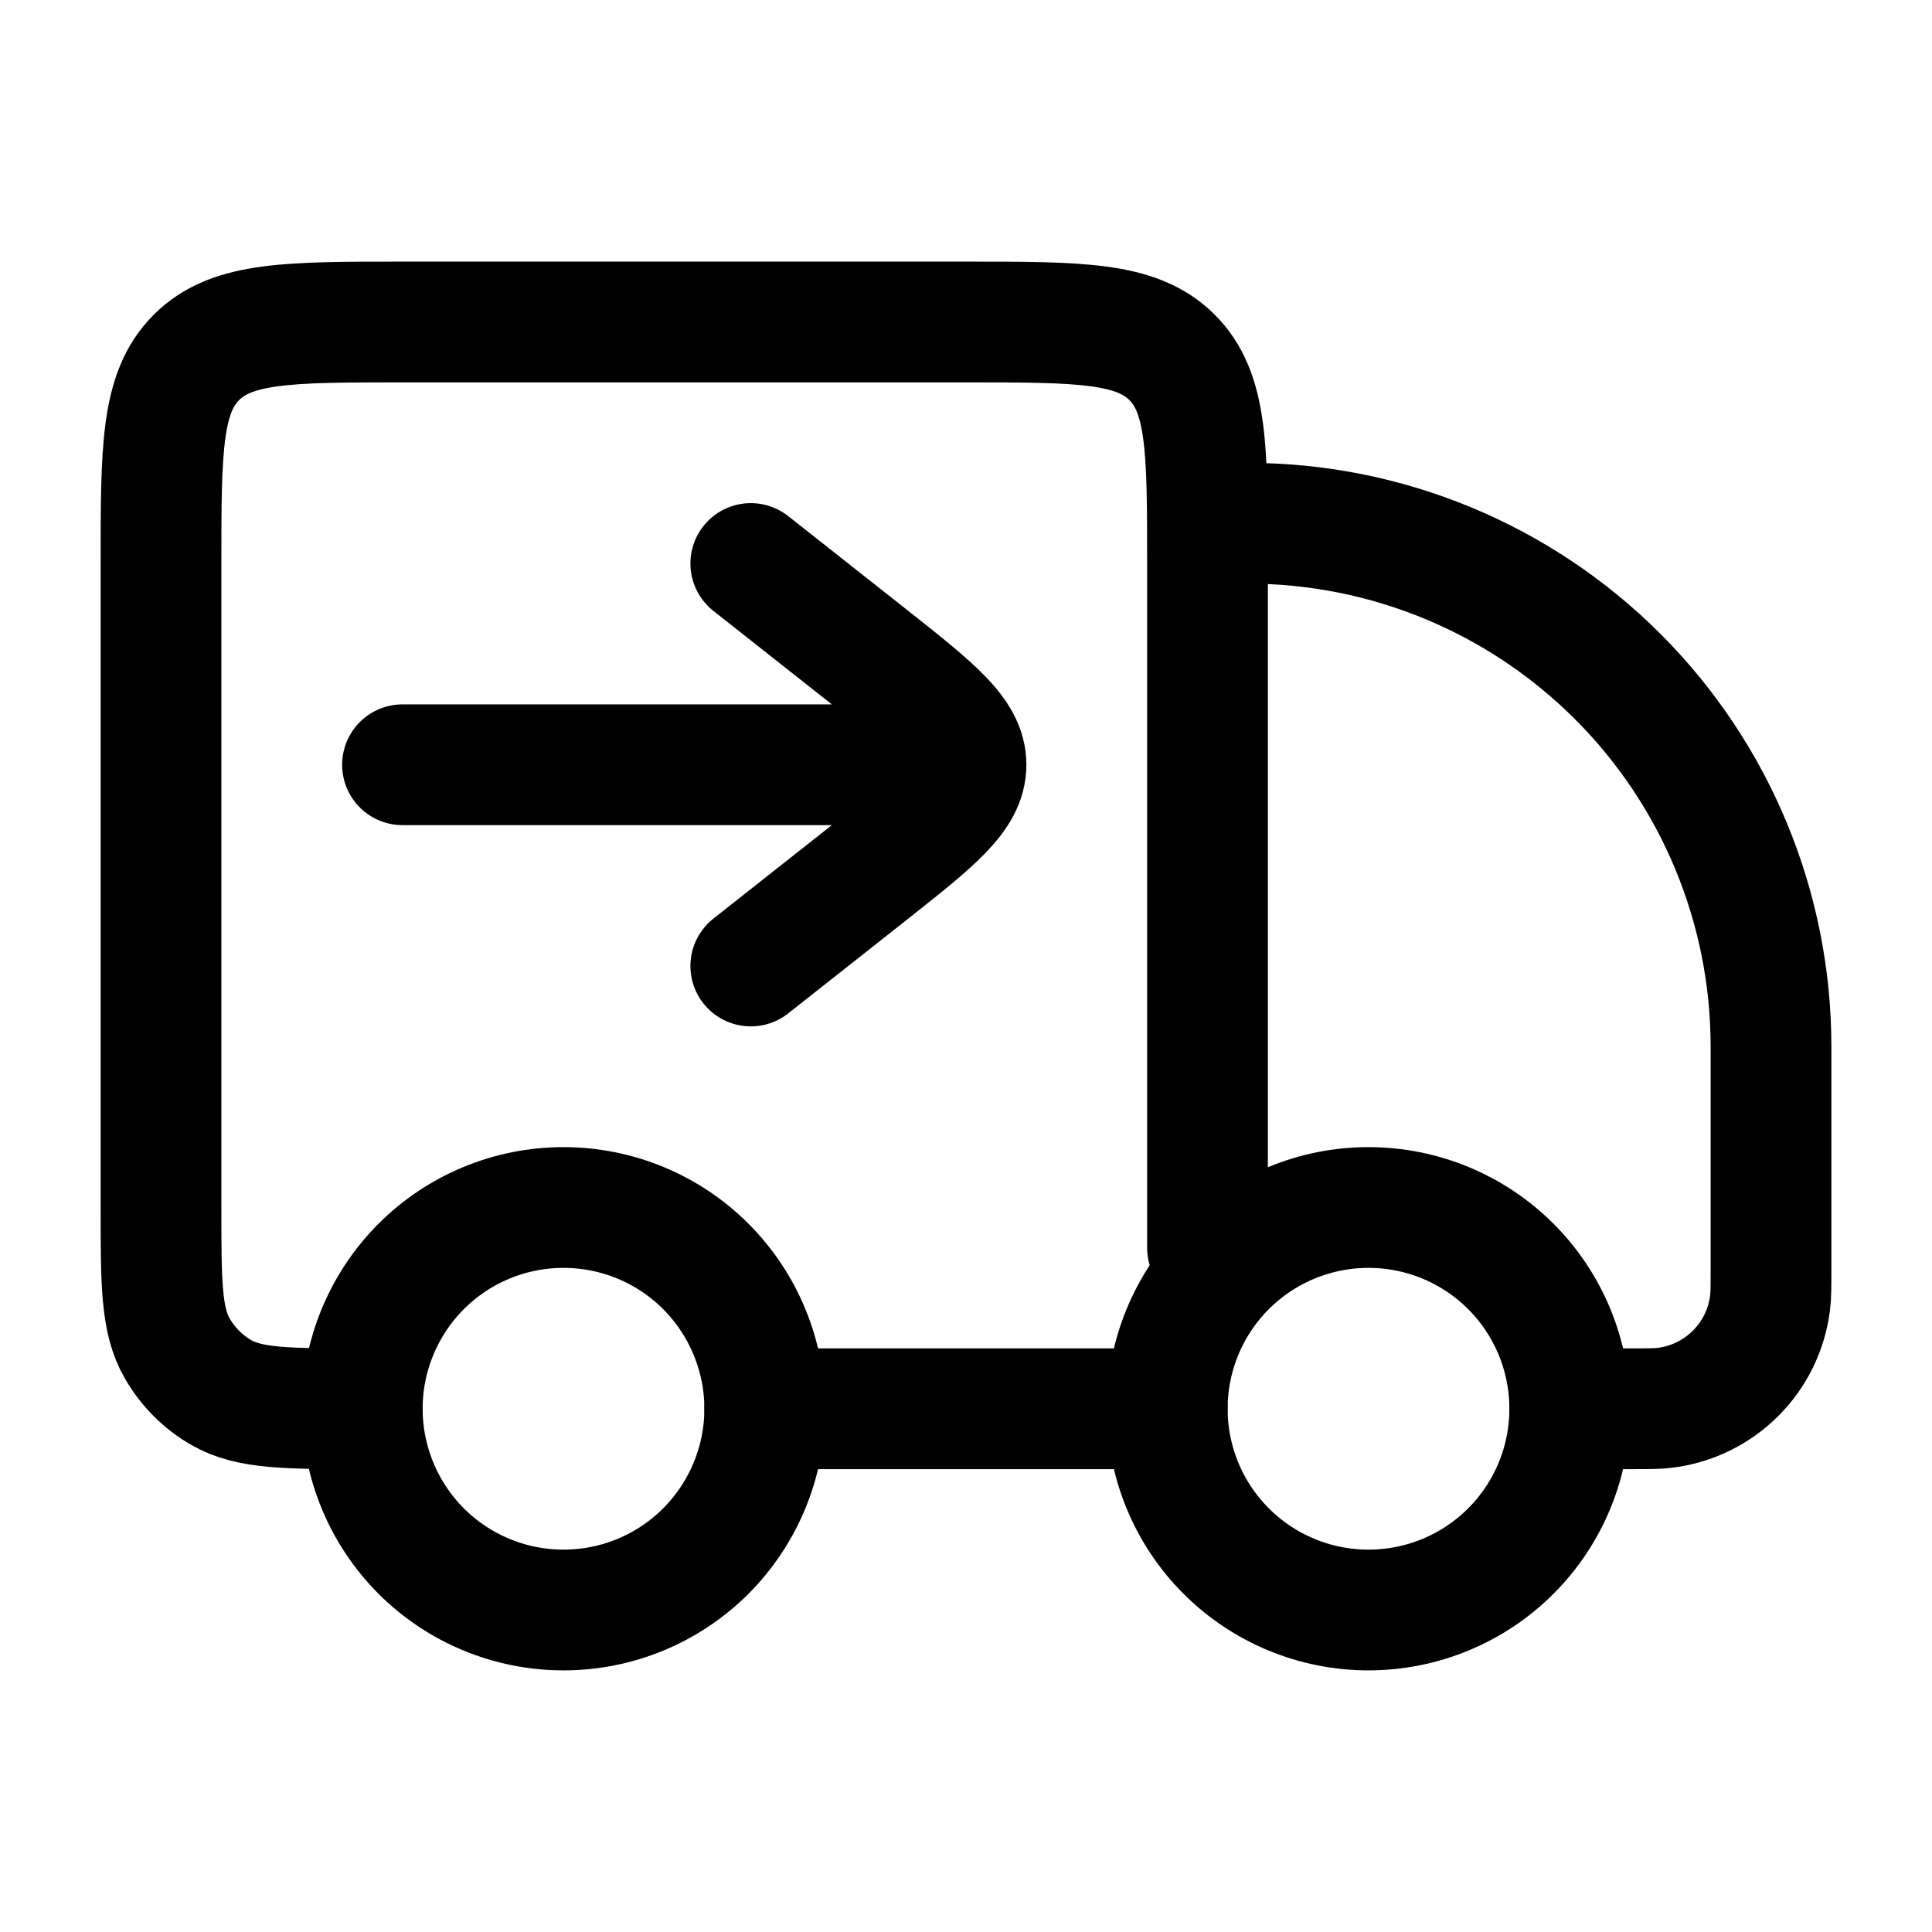
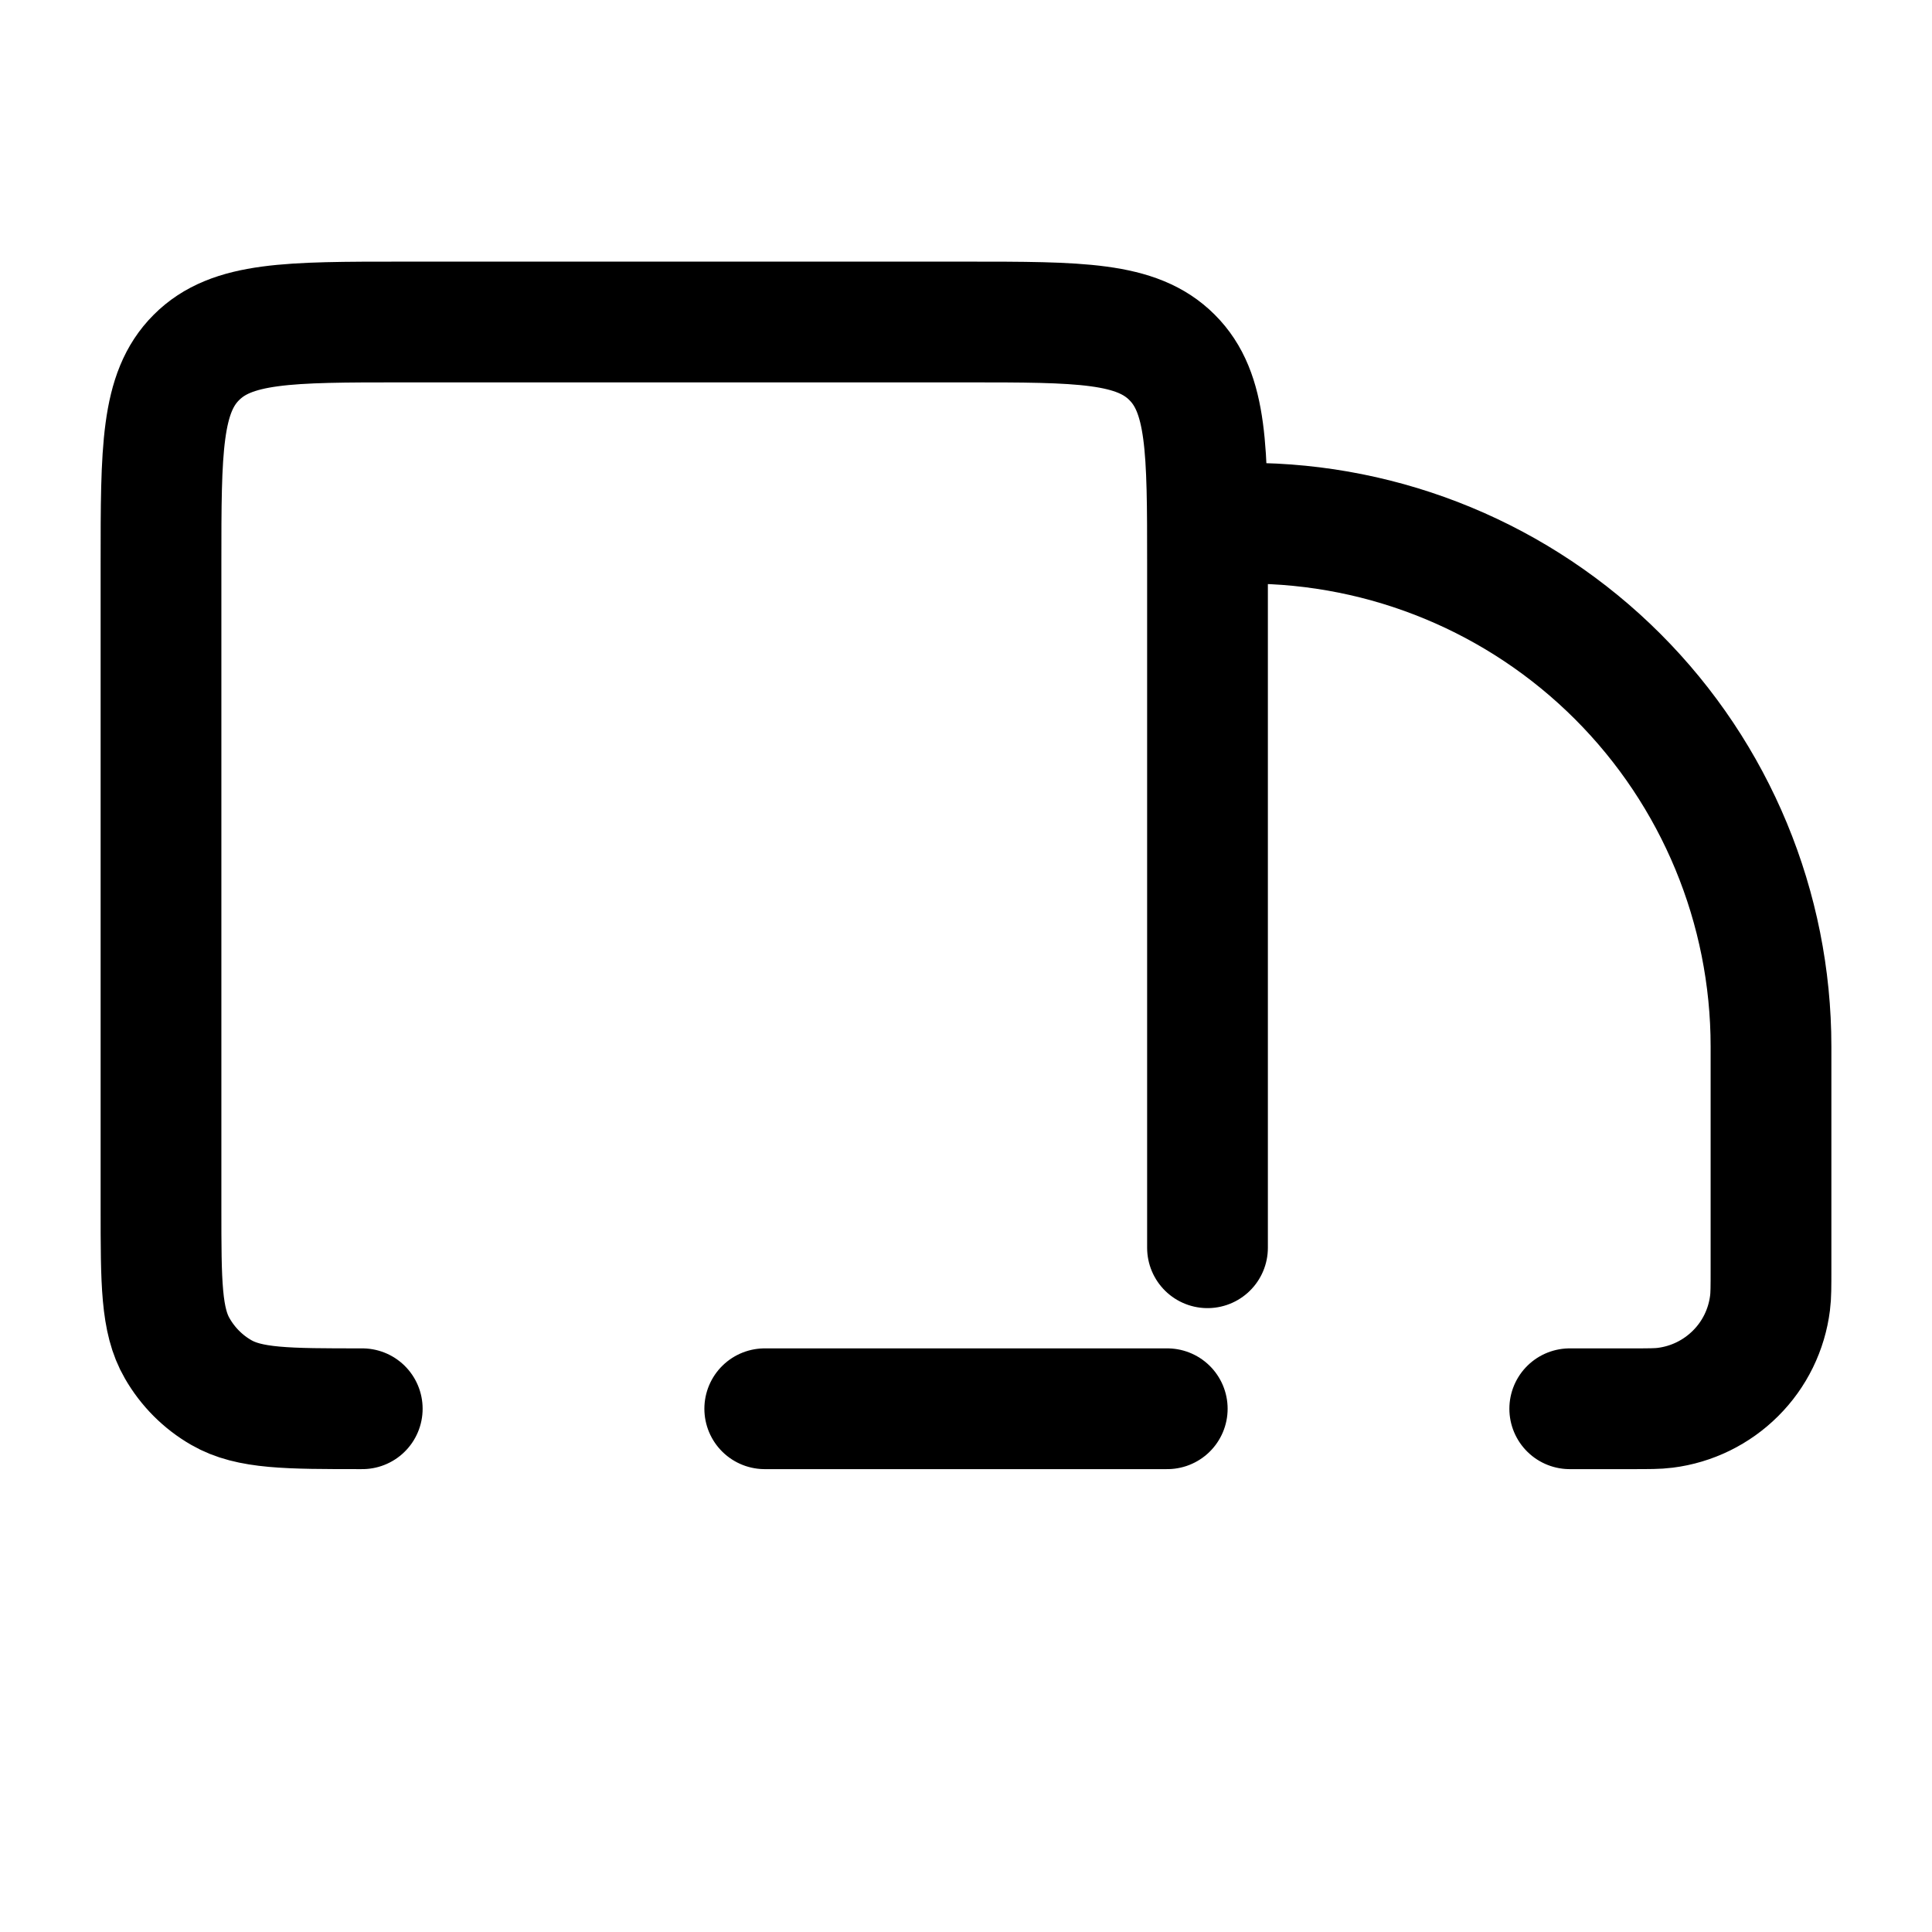
<svg xmlns="http://www.w3.org/2000/svg" width="18" height="18" viewBox="0 0 18 18" fill="none">
-   <path d="M14.625 13.125C14.625 13.622 14.428 14.099 14.076 14.451C13.724 14.803 13.247 15 12.75 15C12.253 15 11.776 14.803 11.424 14.451C11.072 14.099 10.875 13.622 10.875 13.125C10.875 12.628 11.072 12.151 11.424 11.799C11.776 11.447 12.253 11.25 12.75 11.25C13.247 11.25 13.724 11.447 14.076 11.799C14.428 12.151 14.625 12.628 14.625 13.125ZM7.125 13.125C7.125 13.622 6.927 14.099 6.576 14.451C6.224 14.803 5.747 15 5.25 15C4.753 15 4.276 14.803 3.924 14.451C3.573 14.099 3.375 13.622 3.375 13.125C3.375 12.628 3.573 12.151 3.924 11.799C4.276 11.447 4.753 11.25 5.25 11.25C5.747 11.25 6.224 11.447 6.576 11.799C6.927 12.151 7.125 12.628 7.125 13.125Z" stroke="black" stroke-width="1.125" stroke-linecap="round" stroke-linejoin="round" />
  <path d="M10.875 13.125H7.125M14.625 13.125H15.197C15.362 13.125 15.445 13.125 15.514 13.116C15.762 13.085 15.993 12.972 16.17 12.795C16.347 12.619 16.46 12.388 16.491 12.139C16.5 12.07 16.5 11.987 16.5 11.822V9.75C16.5 8.457 15.986 7.217 15.072 6.303C14.158 5.389 12.918 4.875 11.625 4.875M11.25 11.625V5.25C11.25 4.189 11.25 3.659 10.92 3.33C10.591 3 10.061 3 9 3H3.75C2.689 3 2.159 3 1.83 3.33C1.5 3.659 1.5 4.189 1.5 5.25V11.25C1.5 11.951 1.5 12.302 1.651 12.562C1.749 12.733 1.891 12.876 2.062 12.974C2.324 13.125 2.674 13.125 3.375 13.125" stroke="black" stroke-width="1.125" stroke-linecap="round" stroke-linejoin="round" />
-   <path d="M6.995 9L8.11 8.12C8.703 7.65 9 7.416 9 7.125M9 7.125C9 6.834 8.703 6.6 8.11 6.13L6.995 5.25M9 7.125H3.75" stroke="black" stroke-width="1.125" stroke-linecap="round" stroke-linejoin="round" />
</svg>